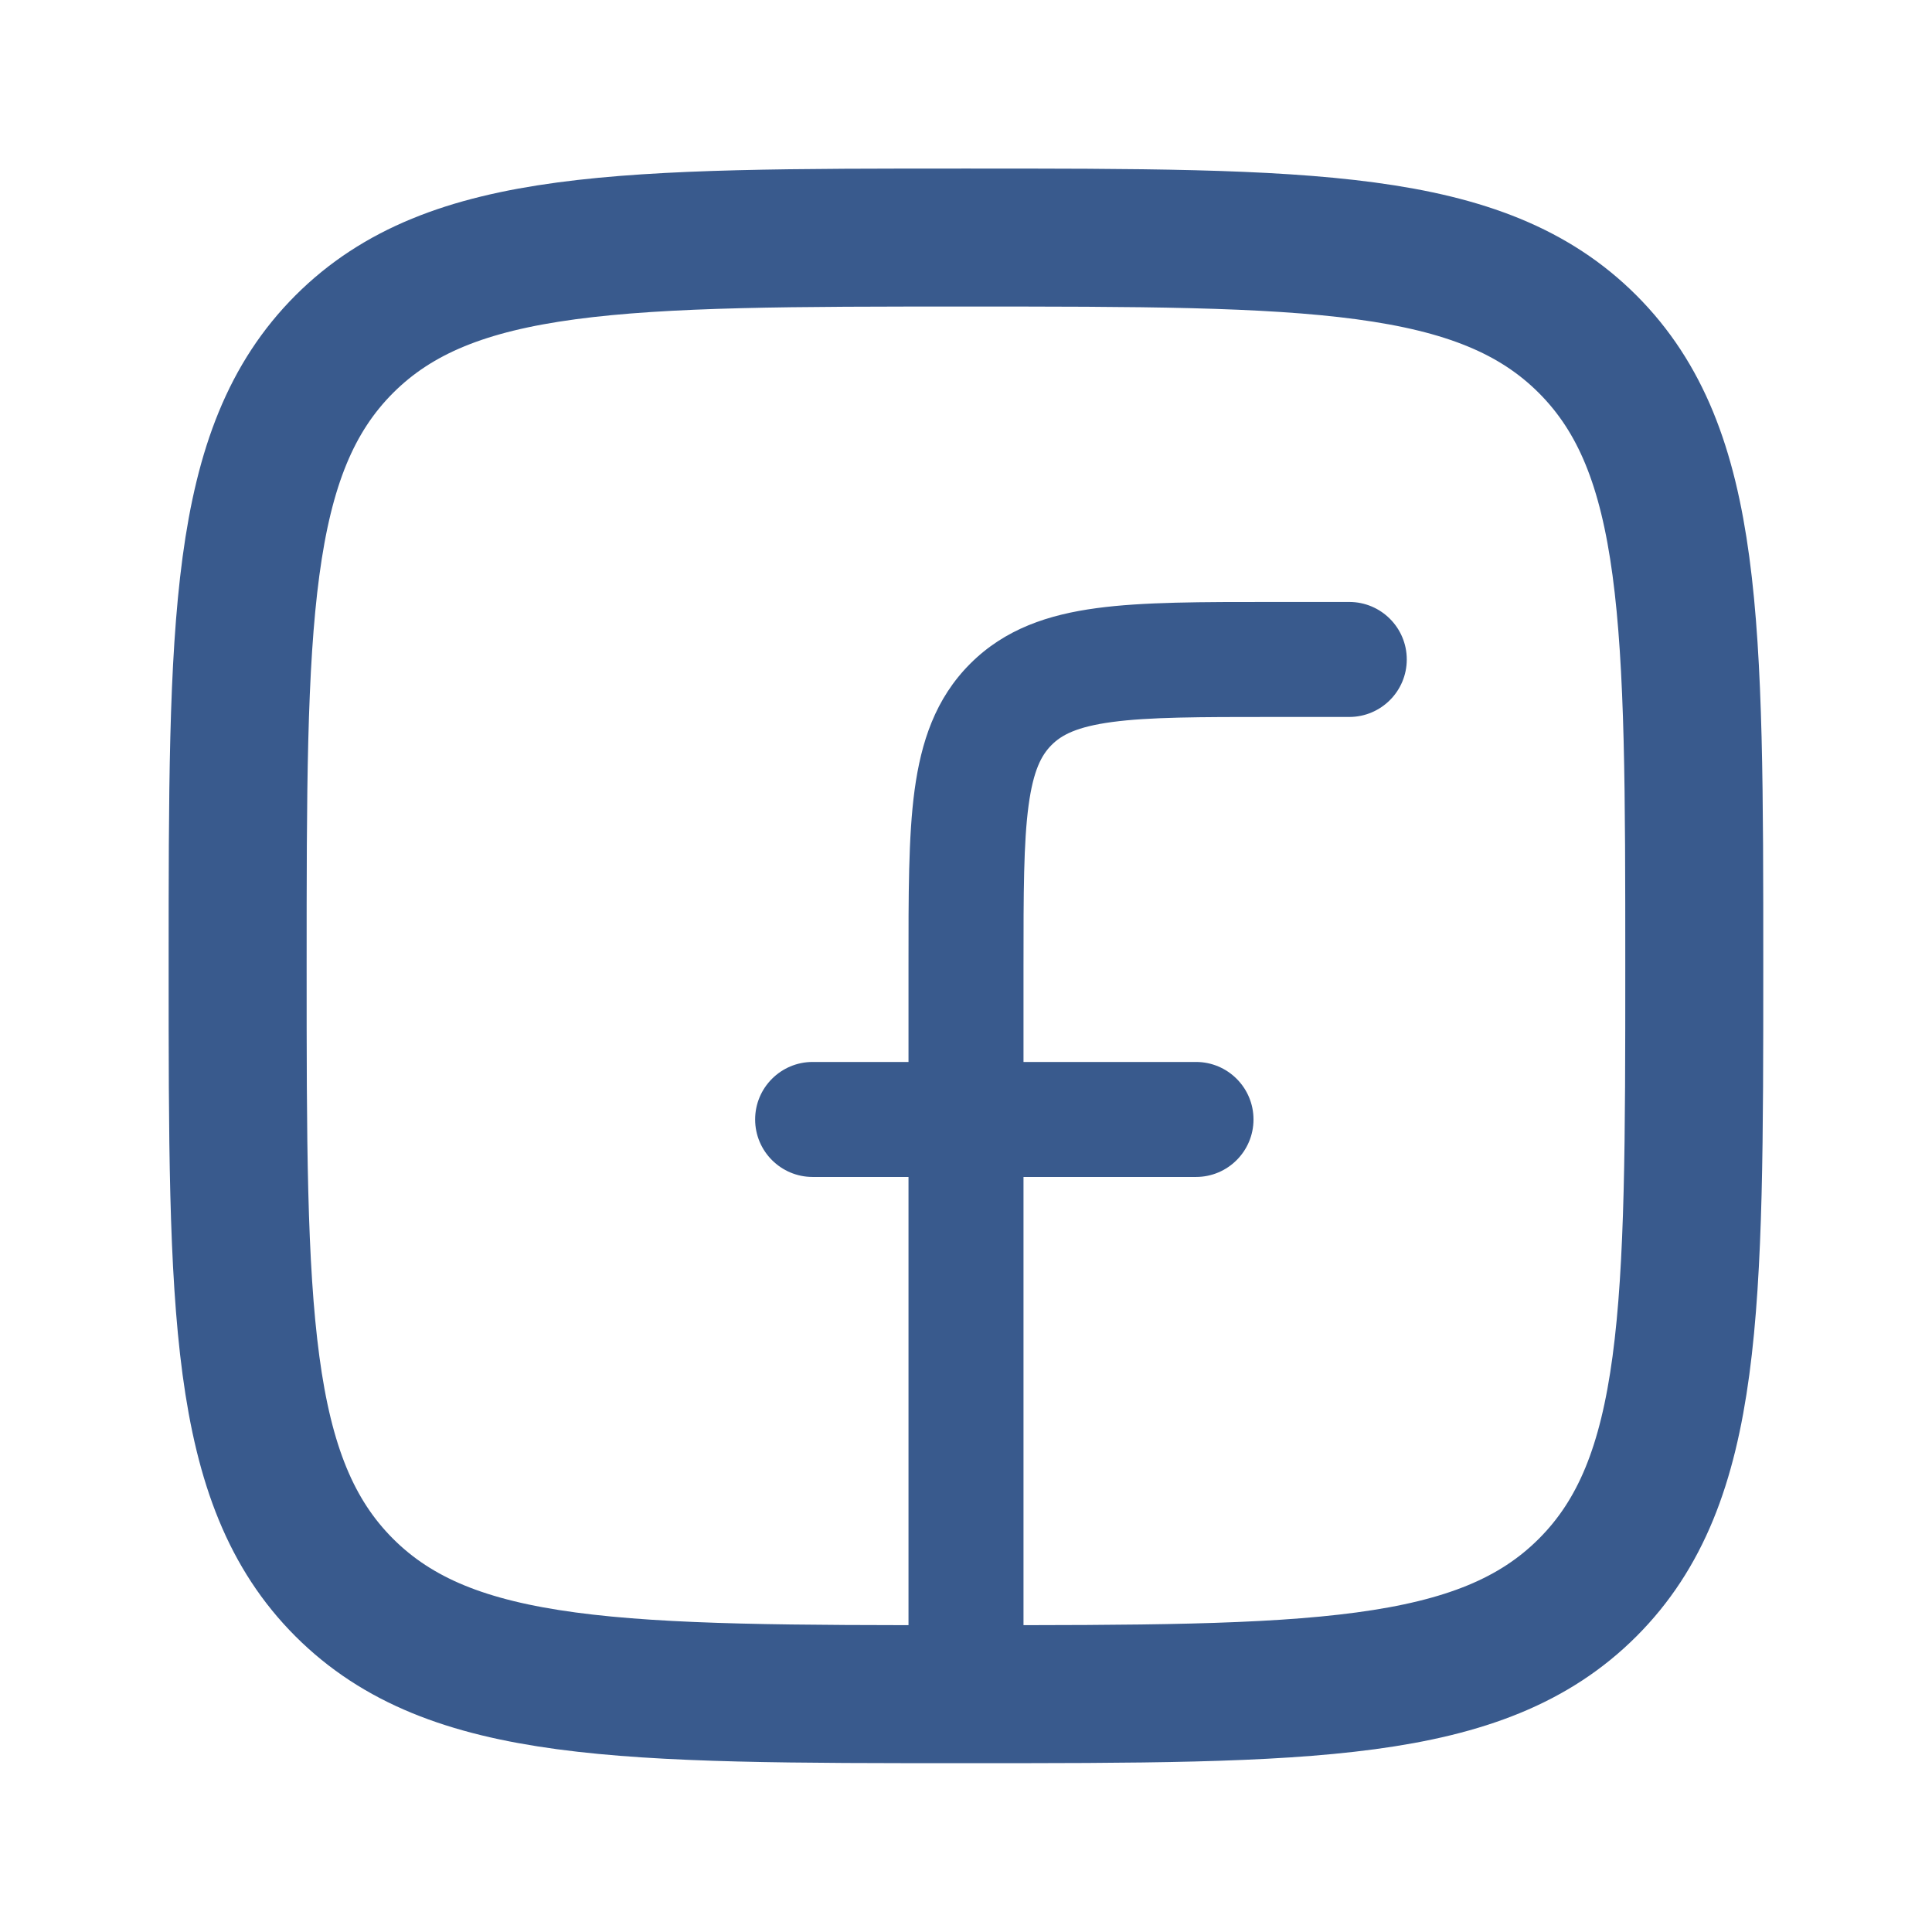
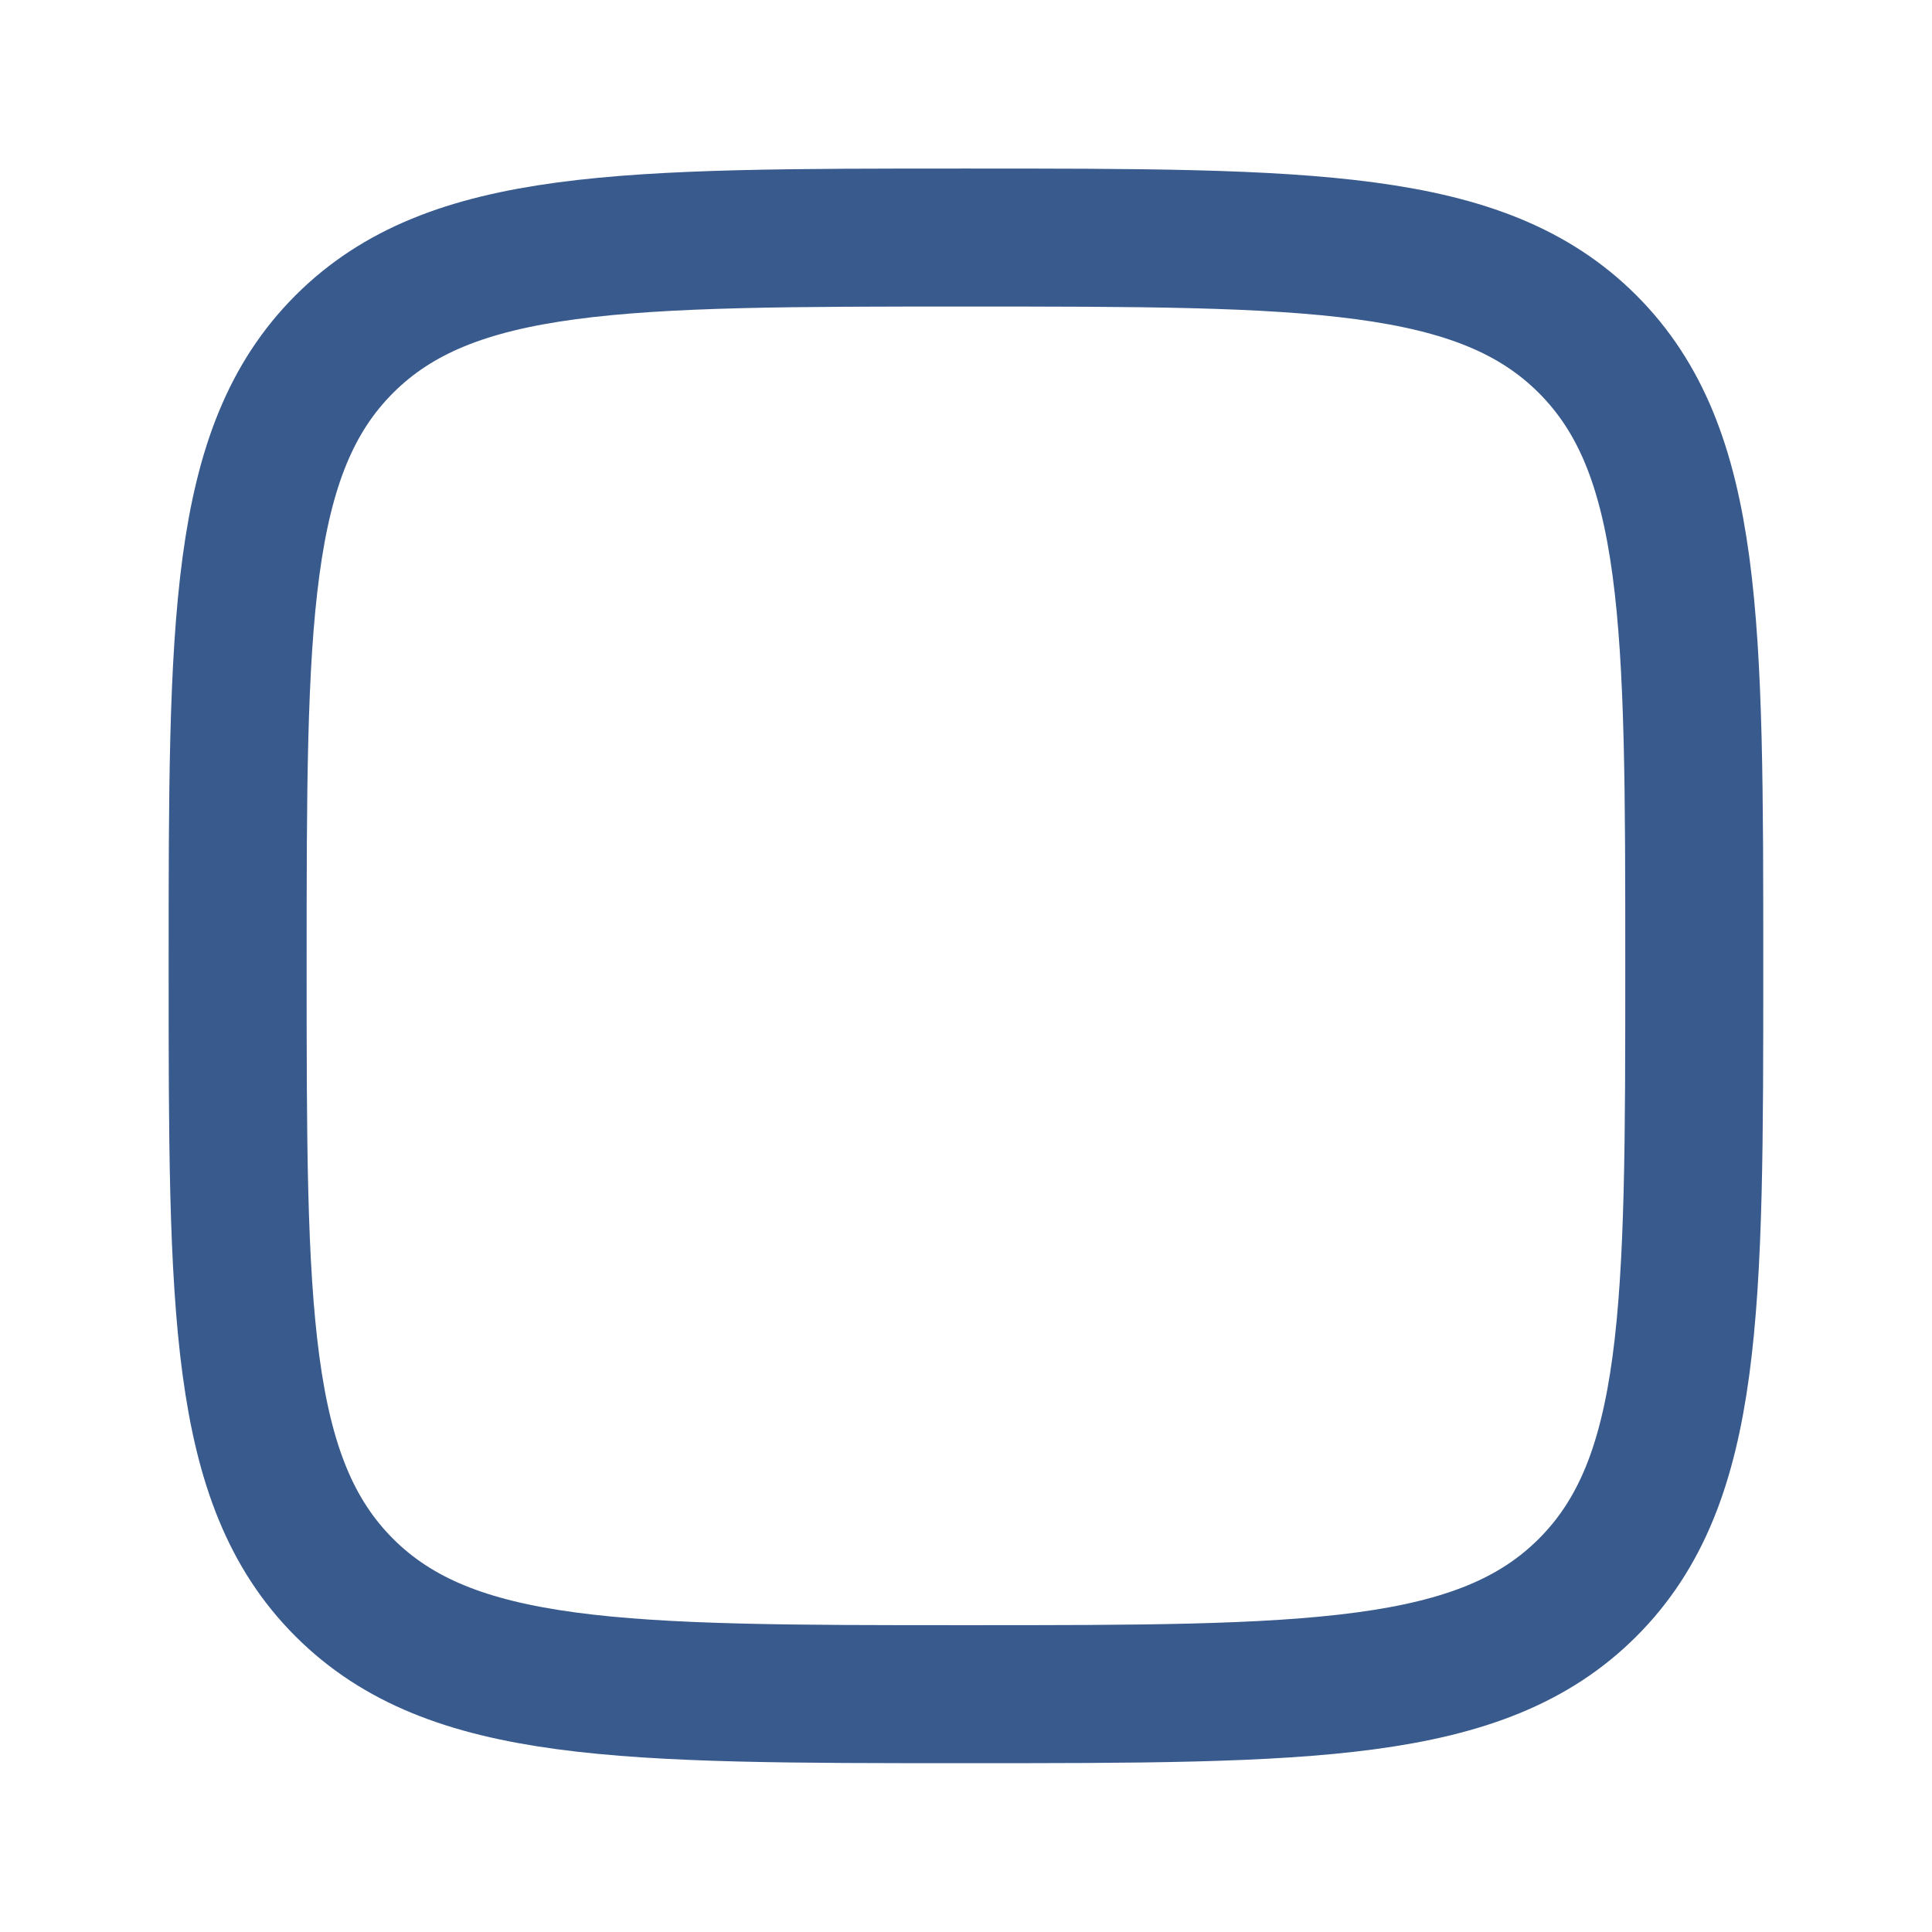
<svg xmlns="http://www.w3.org/2000/svg" width="21" height="21" viewBox="0 0 21 21" fill="none">
  <path d="M2.583 10.499C2.583 6.767 2.583 4.901 3.742 3.741C4.902 2.582 6.768 2.582 10.5 2.582C14.232 2.582 16.098 2.582 17.257 3.741C18.416 4.901 18.416 6.767 18.416 10.499C18.416 14.231 18.416 16.097 17.257 17.256C16.098 18.415 14.232 18.415 10.5 18.415C6.768 18.415 4.902 18.415 3.742 17.256C2.583 16.097 2.583 14.231 2.583 10.499Z" stroke="#395A8D" stroke-width="1.5" stroke-linejoin="round" />
-   <path d="M14.666 7.793C15.011 7.793 15.291 7.513 15.291 7.168C15.291 6.823 15.011 6.543 14.666 6.543V7.793ZM9.875 18.418C9.875 18.763 10.155 19.043 10.5 19.043C10.845 19.043 11.125 18.763 11.125 18.418H9.875ZM8.833 11.543C8.488 11.543 8.208 11.823 8.208 12.168C8.208 12.513 8.488 12.793 8.833 12.793V11.543ZM13 12.793C13.345 12.793 13.625 12.513 13.625 12.168C13.625 11.823 13.345 11.543 13 11.543V12.793ZM14.666 6.543H13.833V7.793H14.666V6.543ZM9.875 10.501V18.418H11.125V10.501H9.875ZM13.833 6.543C13.065 6.543 12.426 6.542 11.921 6.61C11.398 6.68 10.925 6.835 10.546 7.214L11.43 8.098C11.538 7.989 11.703 7.9 12.088 7.848C12.49 7.794 13.03 7.793 13.833 7.793V6.543ZM11.125 10.501C11.125 9.698 11.126 9.158 11.18 8.756C11.232 8.371 11.321 8.207 11.43 8.098L10.546 7.214C10.166 7.594 10.012 8.066 9.941 8.589C9.873 9.094 9.875 9.733 9.875 10.501H11.125ZM8.833 12.793H13V11.543H8.833V12.793Z" fill="#395A8D" />
</svg>